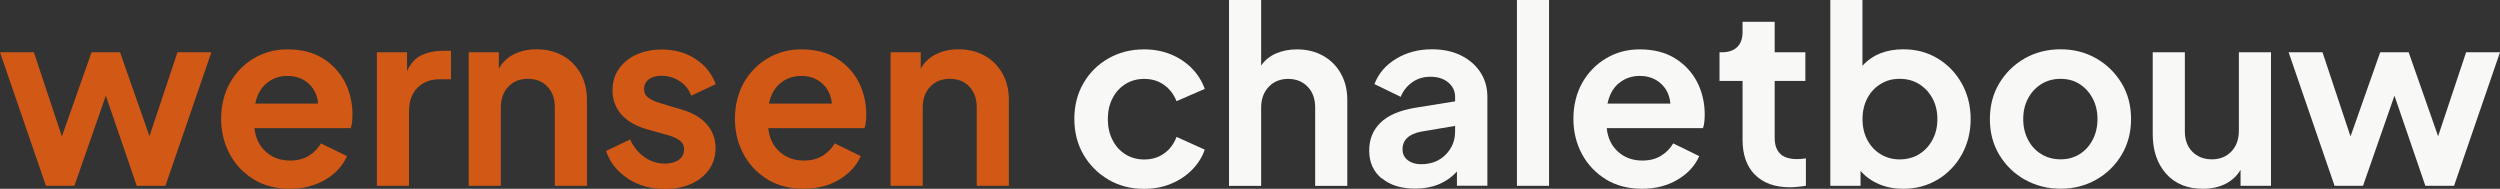
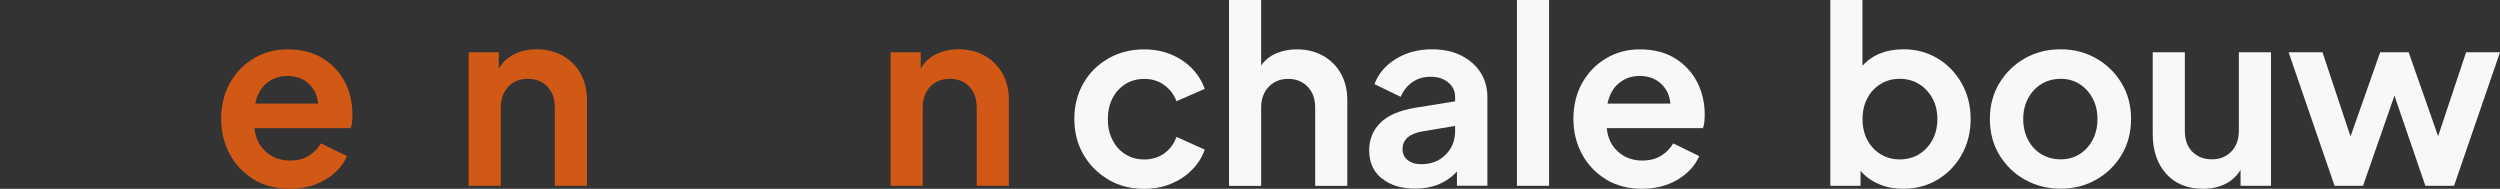
<svg xmlns="http://www.w3.org/2000/svg" id="Laag_1" data-name="Laag 1" viewBox="0 0 327.62 24.74">
  <rect x="0" y="0" width="327.62" height="24.74" fill="#333333" stroke="none" />
  <defs>
    <style>
      .cls-1 {
        fill: #f8f8f6;
      }

      .cls-2 {
        fill: #d15915;
      }
    </style>
  </defs>
  <g>
-     <path class="cls-2" d="M0,6.85h4.44l3.67,11.03,3.89-11.03h3.73l3.86,11,3.67-11h4.44l-6.02,17.5h-3.76l-4.05-11.81-4.12,11.81h-3.73L0,6.85Z" />
    <path class="cls-2" d="M33.26,23.51c-1.35-.82-2.4-1.92-3.15-3.31-.75-1.39-1.13-2.94-1.13-4.63s.38-3.32,1.14-4.68c.76-1.36,1.8-2.44,3.12-3.23s2.79-1.19,4.42-1.19c1.82,0,3.37.39,4.63,1.17,1.27.78,2.23,1.82,2.9,3.1.66,1.29,1,2.71,1,4.28,0,.32-.02.64-.05.95-.03.31-.09.58-.18.82h-12.61c.13,1.29.62,2.32,1.48,3.09.86.77,1.92,1.16,3.18,1.16.96,0,1.79-.21,2.46-.63.68-.42,1.21-.96,1.59-1.62l3.41,1.67c-.54,1.24-1.47,2.27-2.81,3.07-1.34.8-2.9,1.21-4.68,1.21s-3.38-.41-4.73-1.22ZM34.95,10.89c-.76.63-1.26,1.53-1.5,2.69h8.24c-.09-1.07-.5-1.95-1.24-2.62-.74-.68-1.67-1.01-2.78-1.01-1.05,0-1.96.32-2.72.95Z" />
-     <path class="cls-2" d="M49.38,6.85h3.96v2.48c.45-1.01,1.08-1.71,1.9-2.09.81-.39,1.76-.58,2.83-.58h1.03v3.73h-1.51c-1.18,0-2.14.37-2.88,1.11s-1.11,1.77-1.11,3.1v9.75h-4.21V6.85Z" />
    <path class="cls-2" d="M61.41,6.85h3.96v2.15c.47-.84,1.14-1.47,2.01-1.9.87-.43,1.85-.64,2.94-.64,1.29,0,2.43.28,3.43.84s1.77,1.34,2.33,2.33c.56,1,.84,2.15.84,3.46v11.26h-4.21v-10.26c0-1.16-.33-2.07-.98-2.75-.65-.68-1.51-1.01-2.56-1.01s-1.9.34-2.56,1.03c-.65.69-.98,1.6-.98,2.73v10.26h-4.21V6.85Z" />
-     <path class="cls-2" d="M82.27,23.39c-1.38-.9-2.33-2.1-2.85-3.6l3.15-1.51c.47.99,1.1,1.76,1.9,2.32s1.68.84,2.67.84c.75,0,1.36-.17,1.82-.5s.69-.79.69-1.37c0-.49-.2-.88-.59-1.17-.4-.29-.87-.51-1.43-.66l-2.86-.8c-1.48-.43-2.6-1.08-3.36-1.96-.76-.88-1.14-1.92-1.14-3.12,0-1.07.27-2.01.82-2.81.55-.8,1.31-1.43,2.28-1.88.98-.45,2.1-.68,3.36-.68,1.65,0,3.11.4,4.37,1.21,1.26.8,2.17,1.91,2.7,3.33l-3.22,1.51c-.28-.79-.78-1.43-1.5-1.9-.72-.47-1.52-.71-2.4-.71-.71,0-1.27.16-1.67.48-.41.32-.61.74-.61,1.25s.19.88.58,1.16c.39.28.88.5,1.48.68l2.8.84c1.46.41,2.57,1.05,3.35,1.93.77.88,1.16,1.93,1.16,3.15,0,1.05-.28,1.98-.84,2.78s-1.33,1.43-2.32,1.88-2.14.68-3.47.68c-1.87,0-3.49-.45-4.87-1.35Z" />
-     <path class="cls-2" d="M100.59,23.51c-1.35-.82-2.4-1.92-3.15-3.31-.75-1.39-1.13-2.94-1.13-4.63s.38-3.32,1.14-4.68c.76-1.36,1.8-2.44,3.12-3.23s2.79-1.19,4.42-1.19c1.82,0,3.37.39,4.63,1.17,1.27.78,2.23,1.82,2.9,3.1.66,1.29,1,2.71,1,4.28,0,.32-.02.64-.05.95-.03.31-.09.58-.18.82h-12.61c.13,1.29.62,2.32,1.48,3.09.86.77,1.92,1.16,3.18,1.16.96,0,1.79-.21,2.46-.63.68-.42,1.21-.96,1.59-1.62l3.41,1.67c-.54,1.24-1.47,2.27-2.81,3.07-1.34.8-2.9,1.21-4.68,1.21s-3.38-.41-4.73-1.22ZM102.27,10.89c-.76.63-1.26,1.53-1.5,2.69h8.24c-.09-1.07-.5-1.95-1.24-2.62-.74-.68-1.67-1.01-2.78-1.01-1.05,0-1.96.32-2.72.95Z" />
    <path class="cls-2" d="M116.7,6.85h3.96v2.15c.47-.84,1.14-1.47,2.01-1.9.87-.43,1.85-.64,2.94-.64,1.29,0,2.43.28,3.43.84s1.77,1.34,2.33,2.33c.56,1,.84,2.15.84,3.46v11.26h-4.21v-10.26c0-1.16-.33-2.07-.98-2.75-.65-.68-1.51-1.01-2.56-1.01s-1.9.34-2.56,1.03c-.65.69-.98,1.6-.98,2.73v10.26h-4.21V6.85Z" />
  </g>
  <g>
    <path class="cls-1" d="M145.25,23.53c-1.38-.8-2.47-1.9-3.27-3.28s-1.19-2.94-1.19-4.68.4-3.29,1.19-4.66c.79-1.37,1.88-2.46,3.27-3.25s2.94-1.19,4.68-1.19c1.24,0,2.4.21,3.47.64,1.07.43,1.99,1.04,2.77,1.82.77.78,1.34,1.69,1.71,2.72l-3.7,1.61c-.34-.88-.88-1.59-1.62-2.12-.74-.54-1.61-.8-2.62-.8-.92,0-1.74.23-2.46.68-.72.45-1.28,1.07-1.69,1.87-.41.79-.61,1.7-.61,2.73s.2,1.91.61,2.72.97,1.43,1.69,1.88c.72.45,1.54.68,2.46.68,1.01,0,1.88-.26,2.62-.79.74-.53,1.28-1.25,1.62-2.17l3.7,1.67c-.34.99-.9,1.87-1.67,2.65-.77.78-1.69,1.39-2.77,1.83-1.07.44-2.24.66-3.51.66-1.74,0-3.3-.4-4.68-1.21Z" />
    <path class="cls-1" d="M161.06,0h4.21v8.59c.49-.71,1.15-1.24,1.96-1.59.81-.35,1.73-.53,2.73-.53,1.29,0,2.43.28,3.43.84s1.77,1.34,2.33,2.33c.56,1,.84,2.15.84,3.46v11.26h-4.21v-10.26c0-1.16-.33-2.07-1-2.75-.66-.68-1.51-1.01-2.54-1.01s-1.88.34-2.54,1.03c-.66.69-1,1.6-1,2.73v10.26h-4.21V0Z" />
    <path class="cls-1" d="M181.07,23.39c-1.09-.9-1.64-2.12-1.64-3.67,0-1.46.49-2.67,1.48-3.64s2.51-1.62,4.57-1.96l5.21-.84v-.58c0-.75-.29-1.38-.88-1.88-.59-.5-1.37-.76-2.33-.76s-1.73.24-2.41.72-1.19,1.12-1.51,1.91l-3.44-1.67c.51-1.37,1.46-2.48,2.83-3.31,1.37-.84,2.94-1.25,4.7-1.25,1.44,0,2.7.26,3.78.79,1.08.53,1.94,1.26,2.56,2.2.62.94.93,2.03.93,3.25v11.64h-3.99v-1.87c-1.37,1.5-3.2,2.25-5.47,2.25-1.82,0-3.28-.45-4.37-1.35ZM184.48,20.99c.45.35,1.03.53,1.74.53,1.33,0,2.41-.42,3.23-1.25.83-.84,1.24-1.85,1.24-3.06v-.71l-4.41.74c-1.65.32-2.48,1.09-2.48,2.32,0,.6.23,1.08.68,1.43Z" />
    <path class="cls-1" d="M198.79,0h4.21v24.35h-4.21V0Z" />
    <path class="cls-1" d="M210.47,23.51c-1.35-.82-2.4-1.92-3.15-3.31-.75-1.39-1.13-2.94-1.13-4.63s.38-3.32,1.14-4.68c.76-1.36,1.8-2.44,3.12-3.23s2.79-1.19,4.42-1.19c1.82,0,3.37.39,4.63,1.17,1.27.78,2.23,1.82,2.9,3.1.66,1.29,1,2.71,1,4.28,0,.32-.02.64-.05.95-.03.31-.09.58-.18.82h-12.61c.13,1.29.62,2.32,1.48,3.09.86.77,1.92,1.16,3.18,1.16.96,0,1.79-.21,2.46-.63.68-.42,1.21-.96,1.59-1.62l3.41,1.67c-.54,1.24-1.47,2.27-2.81,3.07-1.34.8-2.9,1.21-4.68,1.21s-3.38-.41-4.73-1.22ZM212.16,10.89c-.76.63-1.26,1.53-1.5,2.69h8.24c-.09-1.07-.5-1.95-1.24-2.62-.74-.68-1.67-1.01-2.78-1.01-1.05,0-1.96.32-2.72.95Z" />
-     <path class="cls-1" d="M229.98,22.9c-1.08-1.09-1.62-2.62-1.62-4.57v-7.72h-3.02v-3.76h.32c.86,0,1.52-.23,1.99-.68.47-.45.71-1.1.71-1.96v-1.35h4.21v3.99h4.02v3.76h-4.02v7.5c0,.88.24,1.55.71,2.03.47.47,1.22.71,2.25.71.34,0,.72-.03,1.13-.1v3.6c-.3.04-.64.09-1.03.13-.39.04-.74.06-1.06.06-1.97,0-3.5-.55-4.58-1.64Z" />
    <path class="cls-1" d="M246.25,24.13c-.98-.41-1.79-.99-2.43-1.74v1.96h-3.96V0h4.21v8.62c1.31-1.44,3.1-2.16,5.37-2.16,1.67,0,3.17.4,4.5,1.21,1.33.8,2.38,1.9,3.15,3.28.77,1.38,1.16,2.93,1.16,4.65s-.39,3.26-1.16,4.65c-.77,1.38-1.82,2.48-3.15,3.28-1.33.8-2.84,1.21-4.54,1.21-1.14,0-2.19-.2-3.17-.61ZM251.5,20.2c.74-.45,1.32-1.08,1.75-1.88.43-.8.64-1.71.64-2.72s-.21-1.91-.64-2.7c-.43-.79-1.01-1.42-1.75-1.88-.74-.46-1.59-.69-2.56-.69s-1.75.23-2.49.68c-.74.45-1.32,1.07-1.74,1.87-.42.79-.63,1.7-.63,2.73s.21,1.94.63,2.73c.42.79,1,1.42,1.74,1.87s1.57.68,2.49.68,1.82-.23,2.56-.68Z" />
    <path class="cls-1" d="M265.36,23.55c-1.4-.79-2.52-1.88-3.35-3.25-.83-1.37-1.24-2.94-1.24-4.7s.41-3.32,1.24-4.7c.83-1.37,1.94-2.46,3.33-3.25,1.39-.79,2.96-1.19,4.7-1.19s3.27.4,4.66,1.19c1.39.79,2.5,1.88,3.33,3.25.83,1.37,1.24,2.94,1.24,4.7s-.42,3.33-1.25,4.71-1.95,2.47-3.35,3.25c-1.39.78-2.94,1.17-4.63,1.17s-3.28-.4-4.68-1.19ZM272.53,20.2c.72-.45,1.29-1.08,1.71-1.88.42-.8.63-1.71.63-2.72s-.21-1.91-.63-2.7c-.42-.79-.99-1.42-1.71-1.88-.72-.46-1.55-.69-2.49-.69s-1.79.23-2.53.69c-.74.46-1.32,1.09-1.74,1.88-.42.79-.63,1.69-.63,2.7s.21,1.91.63,2.72,1,1.43,1.74,1.88,1.58.68,2.53.68,1.77-.23,2.49-.68Z" />
    <path class="cls-1" d="M283.86,22.76c-1.17-1.32-1.75-3.05-1.75-5.2V6.85h4.21v10.36c0,1.12.33,2.01.98,2.67.65.66,1.51,1,2.56,1s1.88-.34,2.54-1.01c.66-.68,1-1.59,1-2.75V6.85h4.21v17.5h-3.99v-2.09c-.49.82-1.16,1.43-2.01,1.85-.85.42-1.82.63-2.91.63-2.06,0-3.67-.66-4.84-1.98Z" />
    <path class="cls-1" d="M299.92,6.85h4.44l3.67,11.03,3.89-11.03h3.73l3.86,11,3.67-11h4.44l-6.02,17.5h-3.76l-4.05-11.81-4.12,11.81h-3.73l-6.02-17.5Z" />
  </g>
</svg>